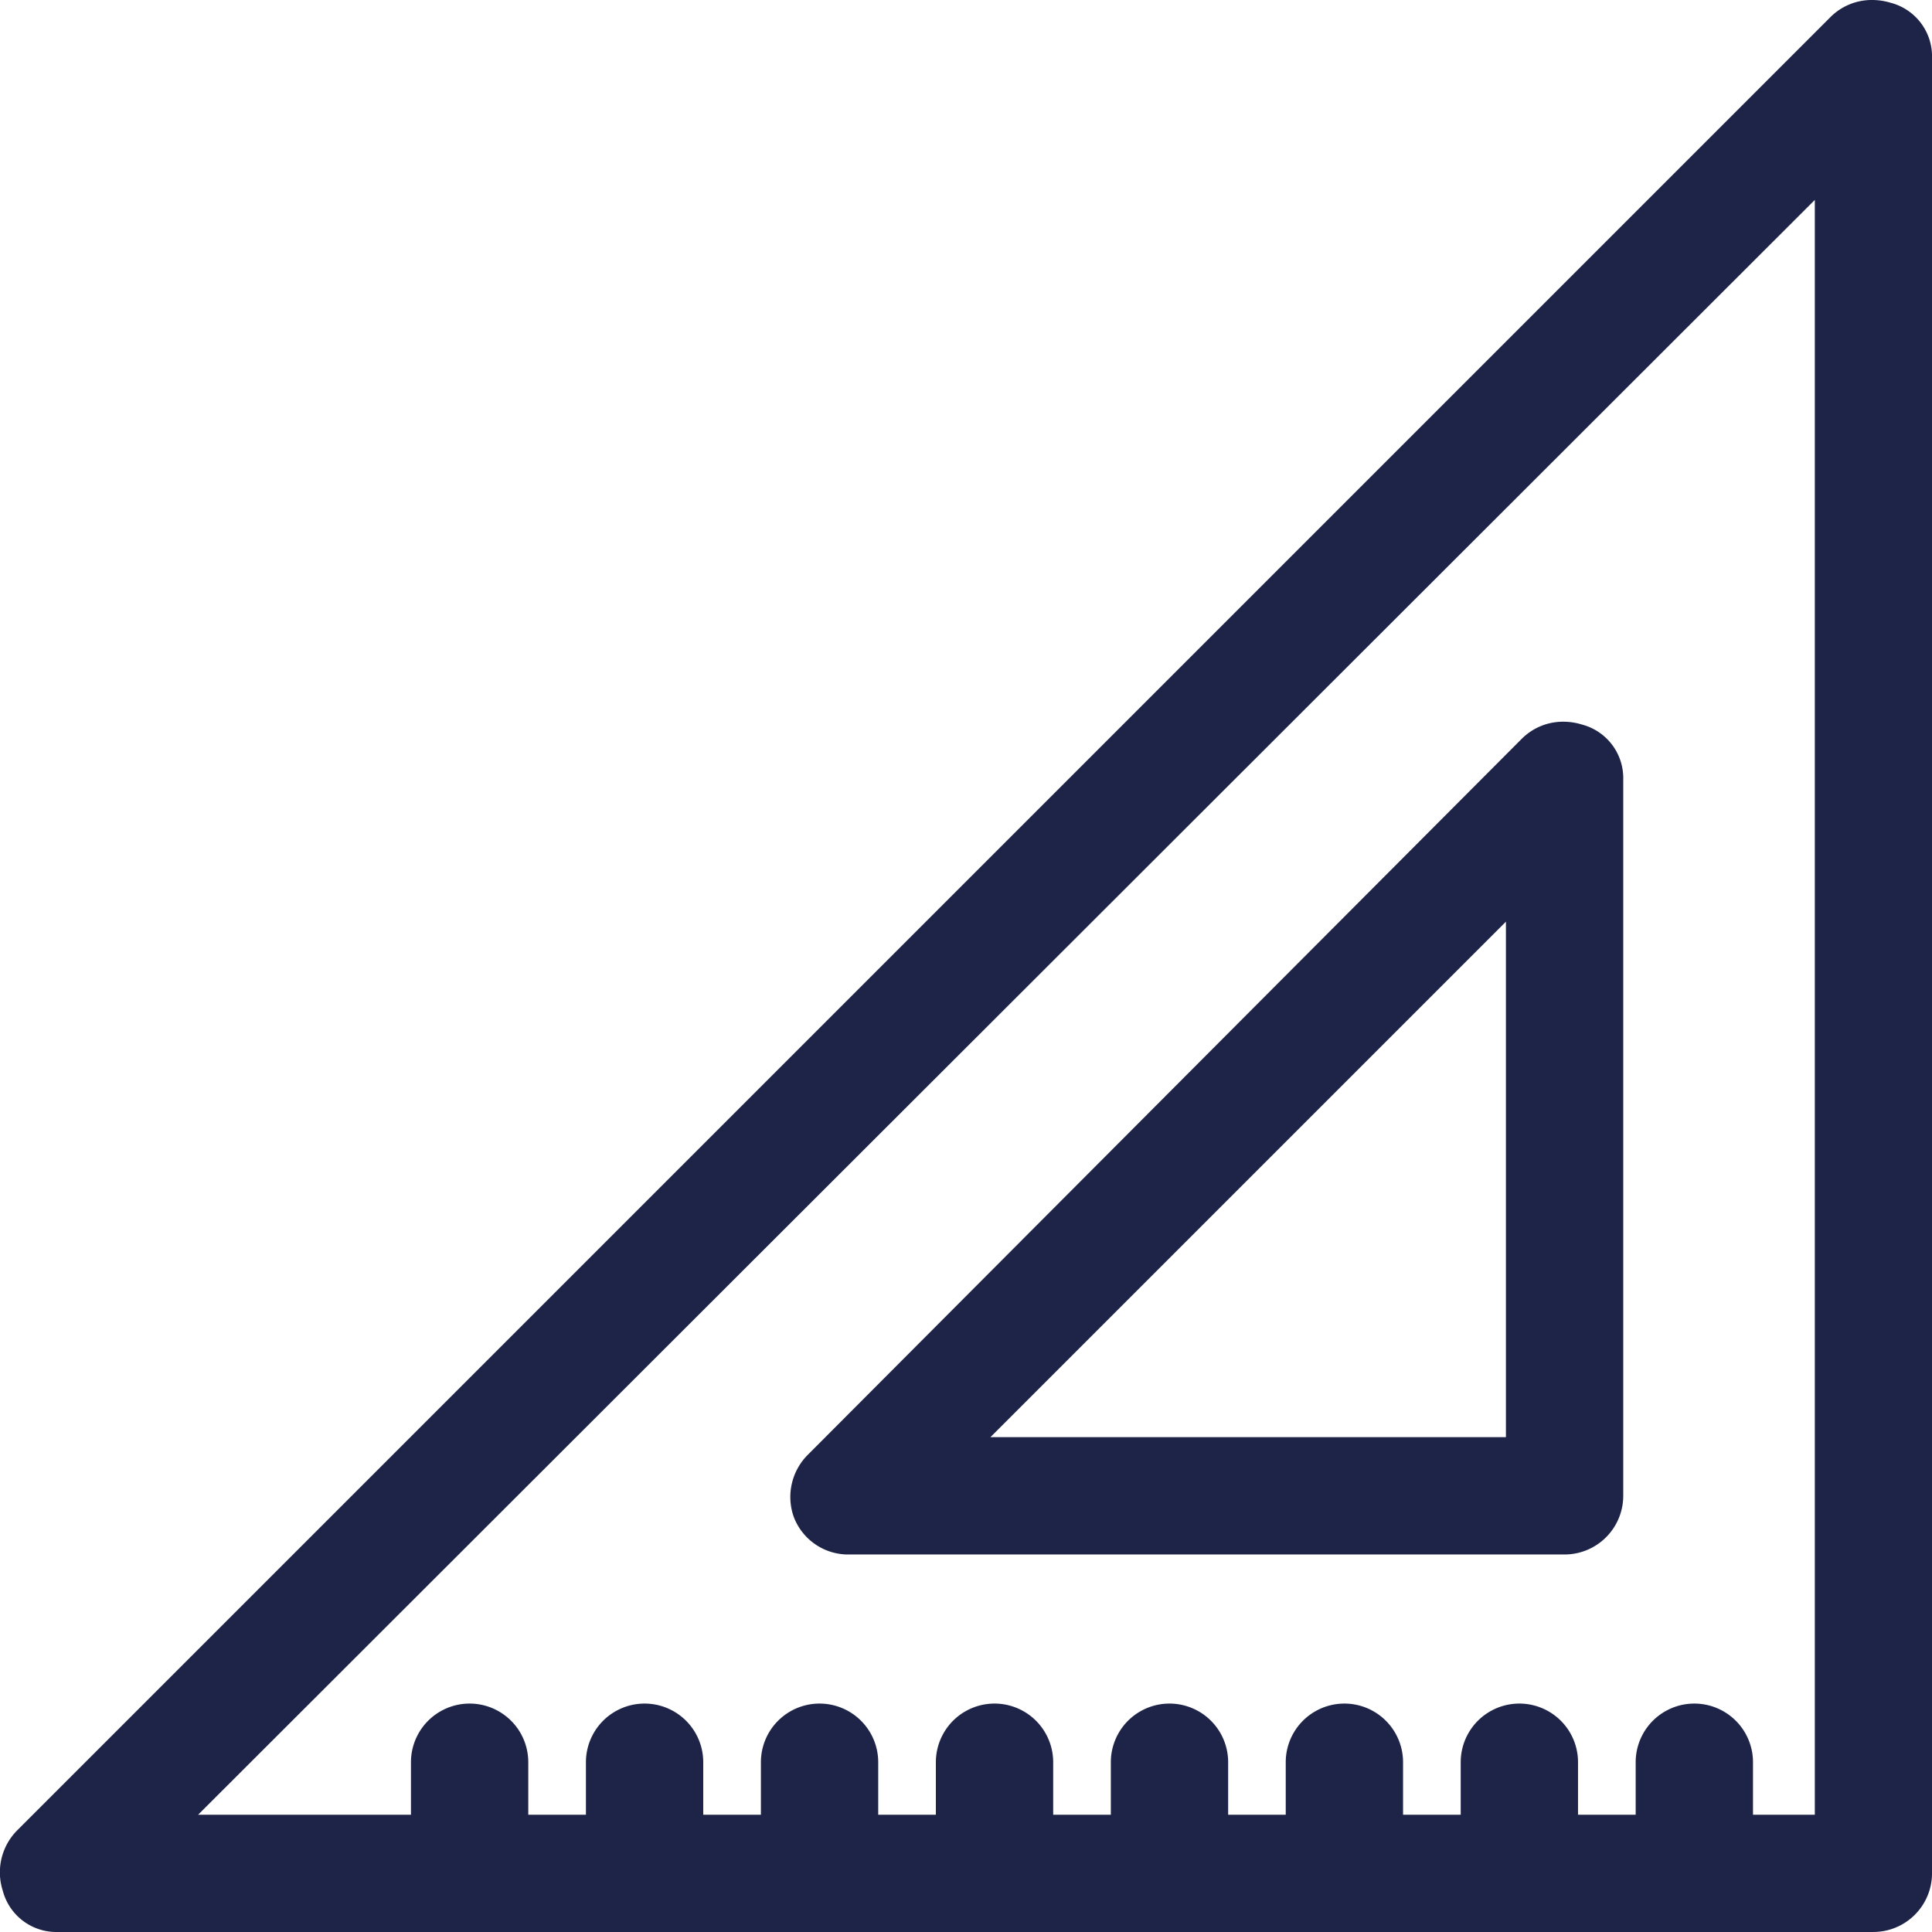
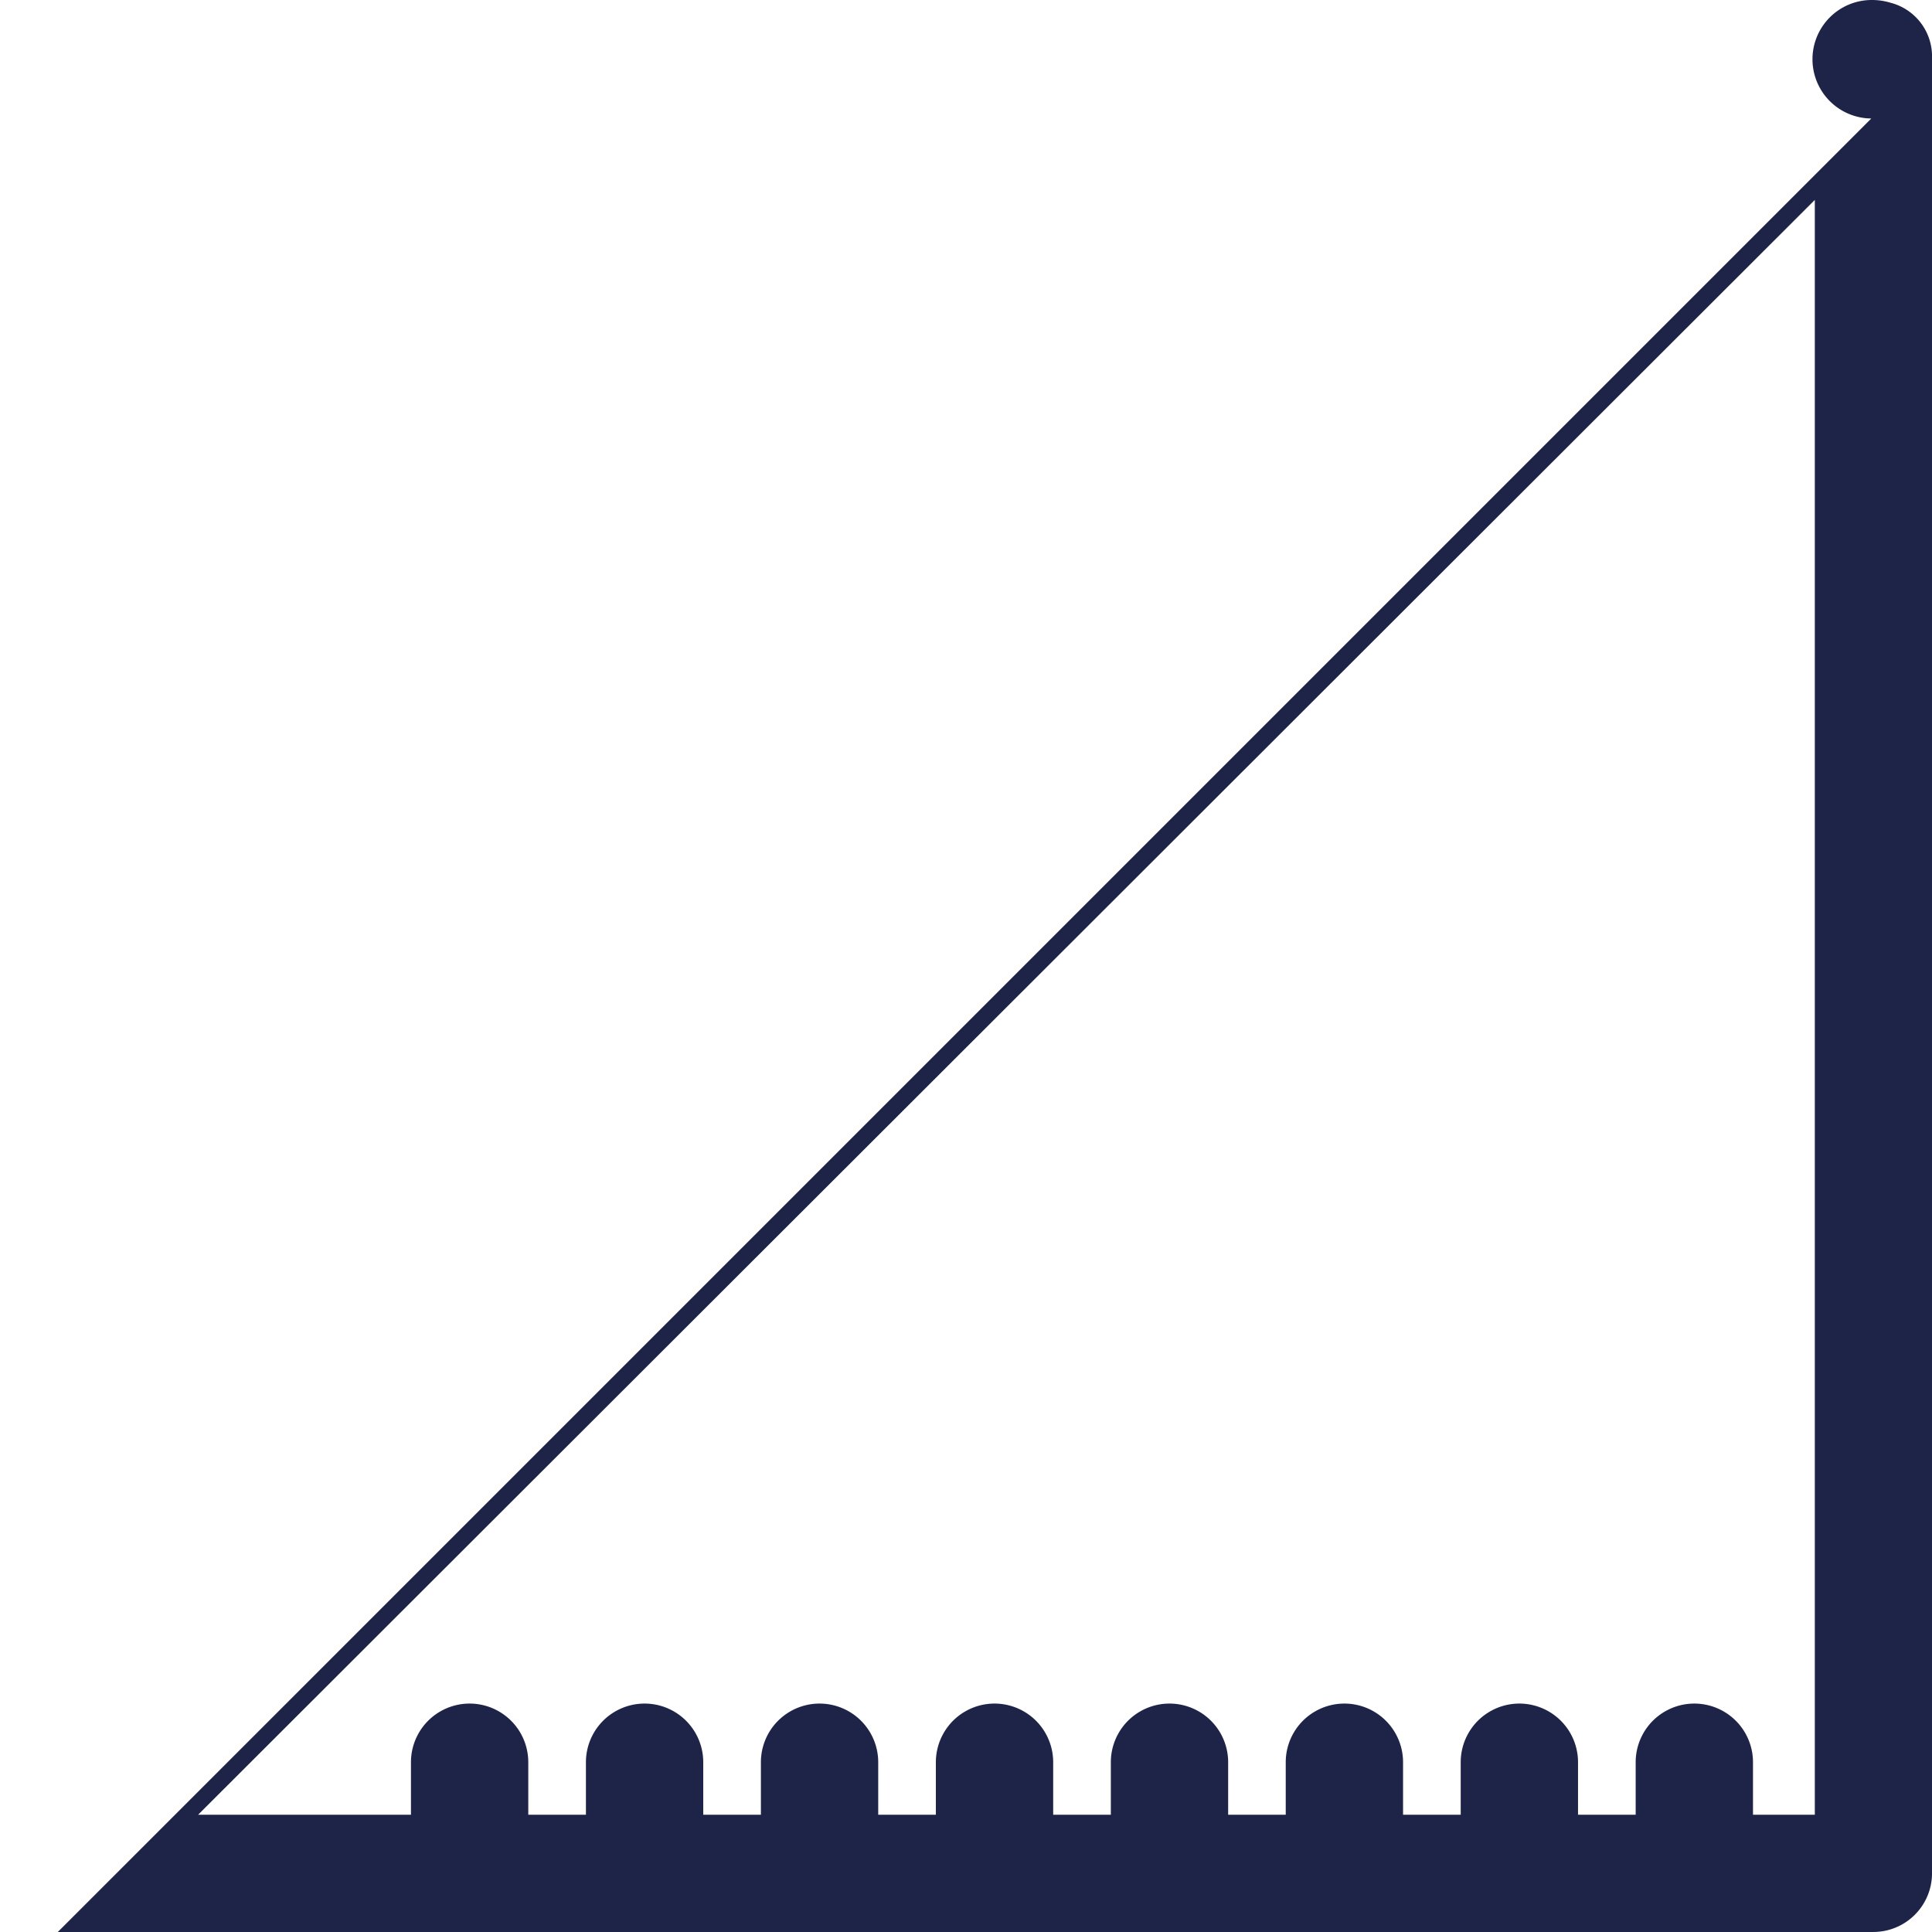
<svg xmlns="http://www.w3.org/2000/svg" width="84.25" height="84.251" viewBox="0 0 84.25 84.251">
  <g id="noun-ruler-112722" transform="translate(-58.732 -58.732)">
-     <path id="Path_2105" data-name="Path 2105" d="M140.695,60.535a.858.858,0,0,0-.9.179L60.715,139.8a.856.856,0,0,0-.179.9.682.682,0,0,0,.718.539h79.172a.8.8,0,0,0,.808-.808V61.253a.683.683,0,0,0-.539-.718Zm-1.077,79.082h-6.194v-4.039a.808.808,0,1,0-1.616,0v4.039h-6.014v-4.039a.808.808,0,1,0-1.616,0v4.039h-6.014v-4.039a.808.808,0,0,0-1.616,0v4.039h-6.014v-4.039a.808.808,0,1,0-1.616,0v4.039H102.9v-4.039a.808.808,0,1,0-1.616,0v4.039H95.274v-4.039a.808.808,0,1,0-1.616,0v4.039H87.644v-4.039a.808.808,0,1,0-1.616,0v4.039H80.014v-4.039a.808.808,0,1,0-1.616,0v4.039H63.138l76.479-76.389Z" transform="translate(0 0)" fill="#1e2448" />
-     <path id="Path_2105_-_Outline" data-name="Path 2105 - Outline" d="M140.372,58.732a2.76,2.76,0,0,1,.8.119,2.414,2.414,0,0,1,1.811,2.4v79.172a2.561,2.561,0,0,1-2.558,2.558H61.253a2.413,2.413,0,0,1-2.4-1.8,2.6,2.6,0,0,1,.622-2.625l79.082-79.082A2.545,2.545,0,0,1,140.372,58.732Zm-2.5,79.136V67.45l-70.5,70.418h9.281v-2.289a2.558,2.558,0,1,1,5.116,0v2.289h2.514v-2.289a2.558,2.558,0,1,1,5.116,0v2.289h2.514v-2.289a2.558,2.558,0,1,1,5.116,0v2.289h2.514v-2.289a2.558,2.558,0,1,1,5.116,0v2.289h2.514v-2.289a2.558,2.558,0,1,1,5.116,0v2.289H114.8v-2.289a2.558,2.558,0,1,1,5.116,0v2.289h2.514v-2.289a2.558,2.558,0,1,1,5.116,0v2.289h2.514v-2.289a2.558,2.558,0,0,1,5.116,0v2.289Z" transform="translate(0 0)" fill="#1e2448" />
-     <path id="Path_2106_-_Outline" data-name="Path 2106 - Outline" d="M553.289,555.848H522.051l-.078,0a2.539,2.539,0,0,1-2.3-1.644,2.6,2.6,0,0,1,.6-2.688l31.146-31.236a2.546,2.546,0,0,1,1.814-.747,2.763,2.763,0,0,1,.814.124,2.415,2.415,0,0,1,1.8,2.4V553.29A2.561,2.561,0,0,1,553.289,555.848Zm-25.038-5.116h22.48v-22.48Z" transform="translate(-426.329 -429.329)" fill="#1e2448" />
+     <path id="Path_2105_-_Outline" data-name="Path 2105 - Outline" d="M140.372,58.732a2.76,2.76,0,0,1,.8.119,2.414,2.414,0,0,1,1.811,2.4v79.172a2.561,2.561,0,0,1-2.558,2.558H61.253l79.082-79.082A2.545,2.545,0,0,1,140.372,58.732Zm-2.5,79.136V67.45l-70.5,70.418h9.281v-2.289a2.558,2.558,0,1,1,5.116,0v2.289h2.514v-2.289a2.558,2.558,0,1,1,5.116,0v2.289h2.514v-2.289a2.558,2.558,0,1,1,5.116,0v2.289h2.514v-2.289a2.558,2.558,0,1,1,5.116,0v2.289h2.514v-2.289a2.558,2.558,0,1,1,5.116,0v2.289H114.8v-2.289a2.558,2.558,0,1,1,5.116,0v2.289h2.514v-2.289a2.558,2.558,0,1,1,5.116,0v2.289h2.514v-2.289a2.558,2.558,0,0,1,5.116,0v2.289Z" transform="translate(0 0)" fill="#1e2448" />
  </g>
</svg>